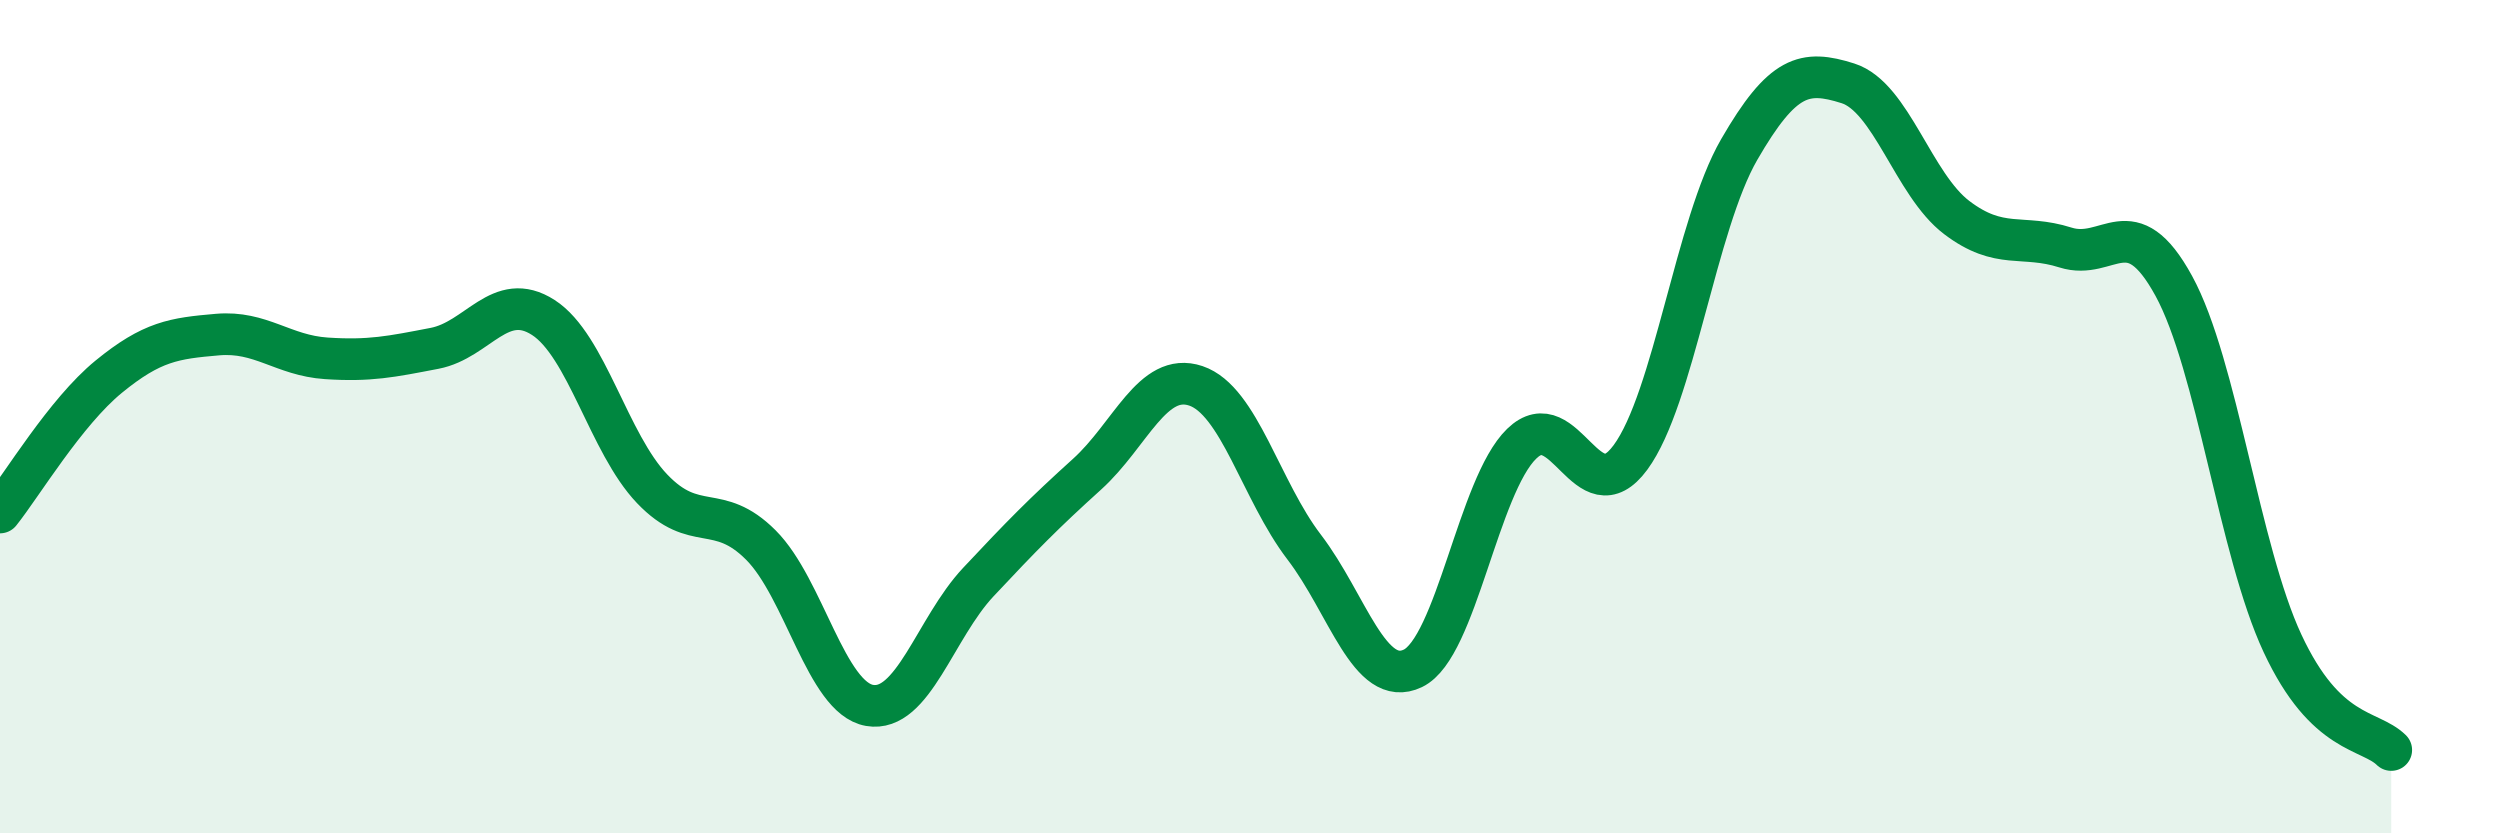
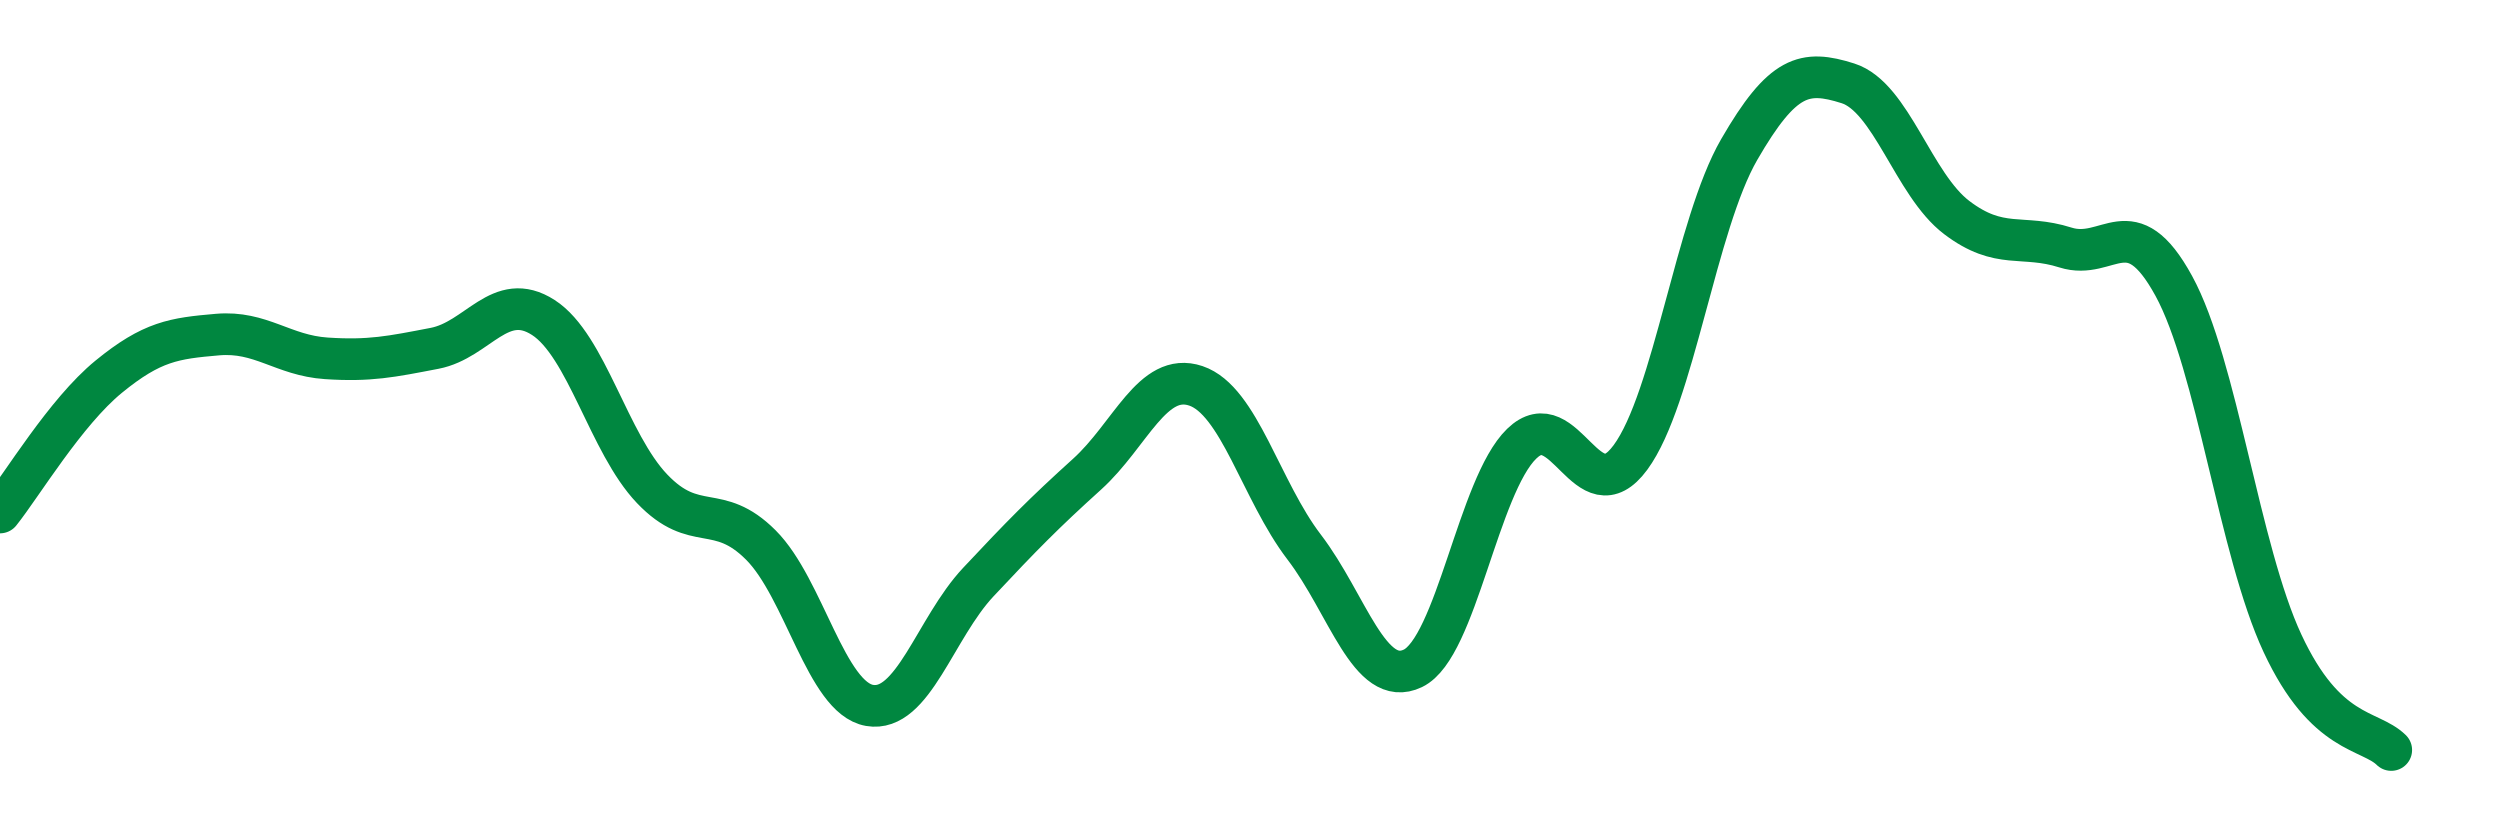
<svg xmlns="http://www.w3.org/2000/svg" width="60" height="20" viewBox="0 0 60 20">
-   <path d="M 0,12.3 C 0.52,11.65 1.57,9.89 2.61,9.04 C 3.65,8.19 4.18,8.12 5.22,8.03 C 6.26,7.94 6.79,8.53 7.83,8.6 C 8.87,8.67 9.39,8.56 10.43,8.36 C 11.47,8.16 12,6.95 13.04,7.62 C 14.08,8.29 14.61,10.64 15.65,11.73 C 16.69,12.82 17.22,12.04 18.26,13.08 C 19.3,14.12 19.83,16.75 20.87,16.93 C 21.91,17.11 22.44,15.08 23.48,13.97 C 24.52,12.86 25.05,12.32 26.09,11.38 C 27.13,10.44 27.66,8.91 28.7,9.26 C 29.74,9.61 30.26,11.77 31.3,13.13 C 32.34,14.49 32.87,16.54 33.91,16.04 C 34.95,15.54 35.48,11.66 36.52,10.65 C 37.56,9.64 38.09,12.39 39.13,10.98 C 40.17,9.57 40.7,5.39 41.74,3.59 C 42.78,1.79 43.31,1.67 44.35,2 C 45.39,2.33 45.92,4.43 46.96,5.22 C 48,6.01 48.53,5.61 49.57,5.94 C 50.61,6.27 51.13,4.96 52.17,6.86 C 53.21,8.76 53.74,13.21 54.78,15.44 C 55.82,17.67 56.87,17.49 57.39,18L57.39 20L0 20Z" fill="#008740" opacity="0.1" stroke-linecap="round" stroke-linejoin="round" />
  <path d="M 0,12.3 C 0.52,11.65 1.57,9.89 2.61,9.04 C 3.65,8.19 4.18,8.12 5.22,8.03 C 6.26,7.94 6.79,8.53 7.83,8.6 C 8.87,8.67 9.39,8.56 10.43,8.36 C 11.47,8.16 12,6.95 13.04,7.62 C 14.08,8.29 14.61,10.64 15.65,11.73 C 16.69,12.82 17.22,12.04 18.26,13.08 C 19.3,14.12 19.83,16.75 20.87,16.93 C 21.91,17.11 22.44,15.08 23.48,13.97 C 24.52,12.86 25.05,12.32 26.09,11.38 C 27.13,10.44 27.66,8.91 28.7,9.26 C 29.74,9.61 30.26,11.77 31.3,13.13 C 32.34,14.49 32.87,16.54 33.91,16.04 C 34.95,15.54 35.48,11.66 36.52,10.65 C 37.56,9.64 38.09,12.39 39.13,10.98 C 40.17,9.57 40.7,5.39 41.74,3.59 C 42.78,1.79 43.31,1.67 44.35,2 C 45.39,2.33 45.92,4.43 46.96,5.22 C 48,6.01 48.53,5.61 49.57,5.94 C 50.61,6.27 51.13,4.96 52.17,6.86 C 53.21,8.76 53.74,13.21 54.78,15.44 C 55.82,17.67 56.87,17.49 57.39,18" stroke="#008740" stroke-width="1" fill="none" stroke-linecap="round" stroke-linejoin="round" />
</svg>